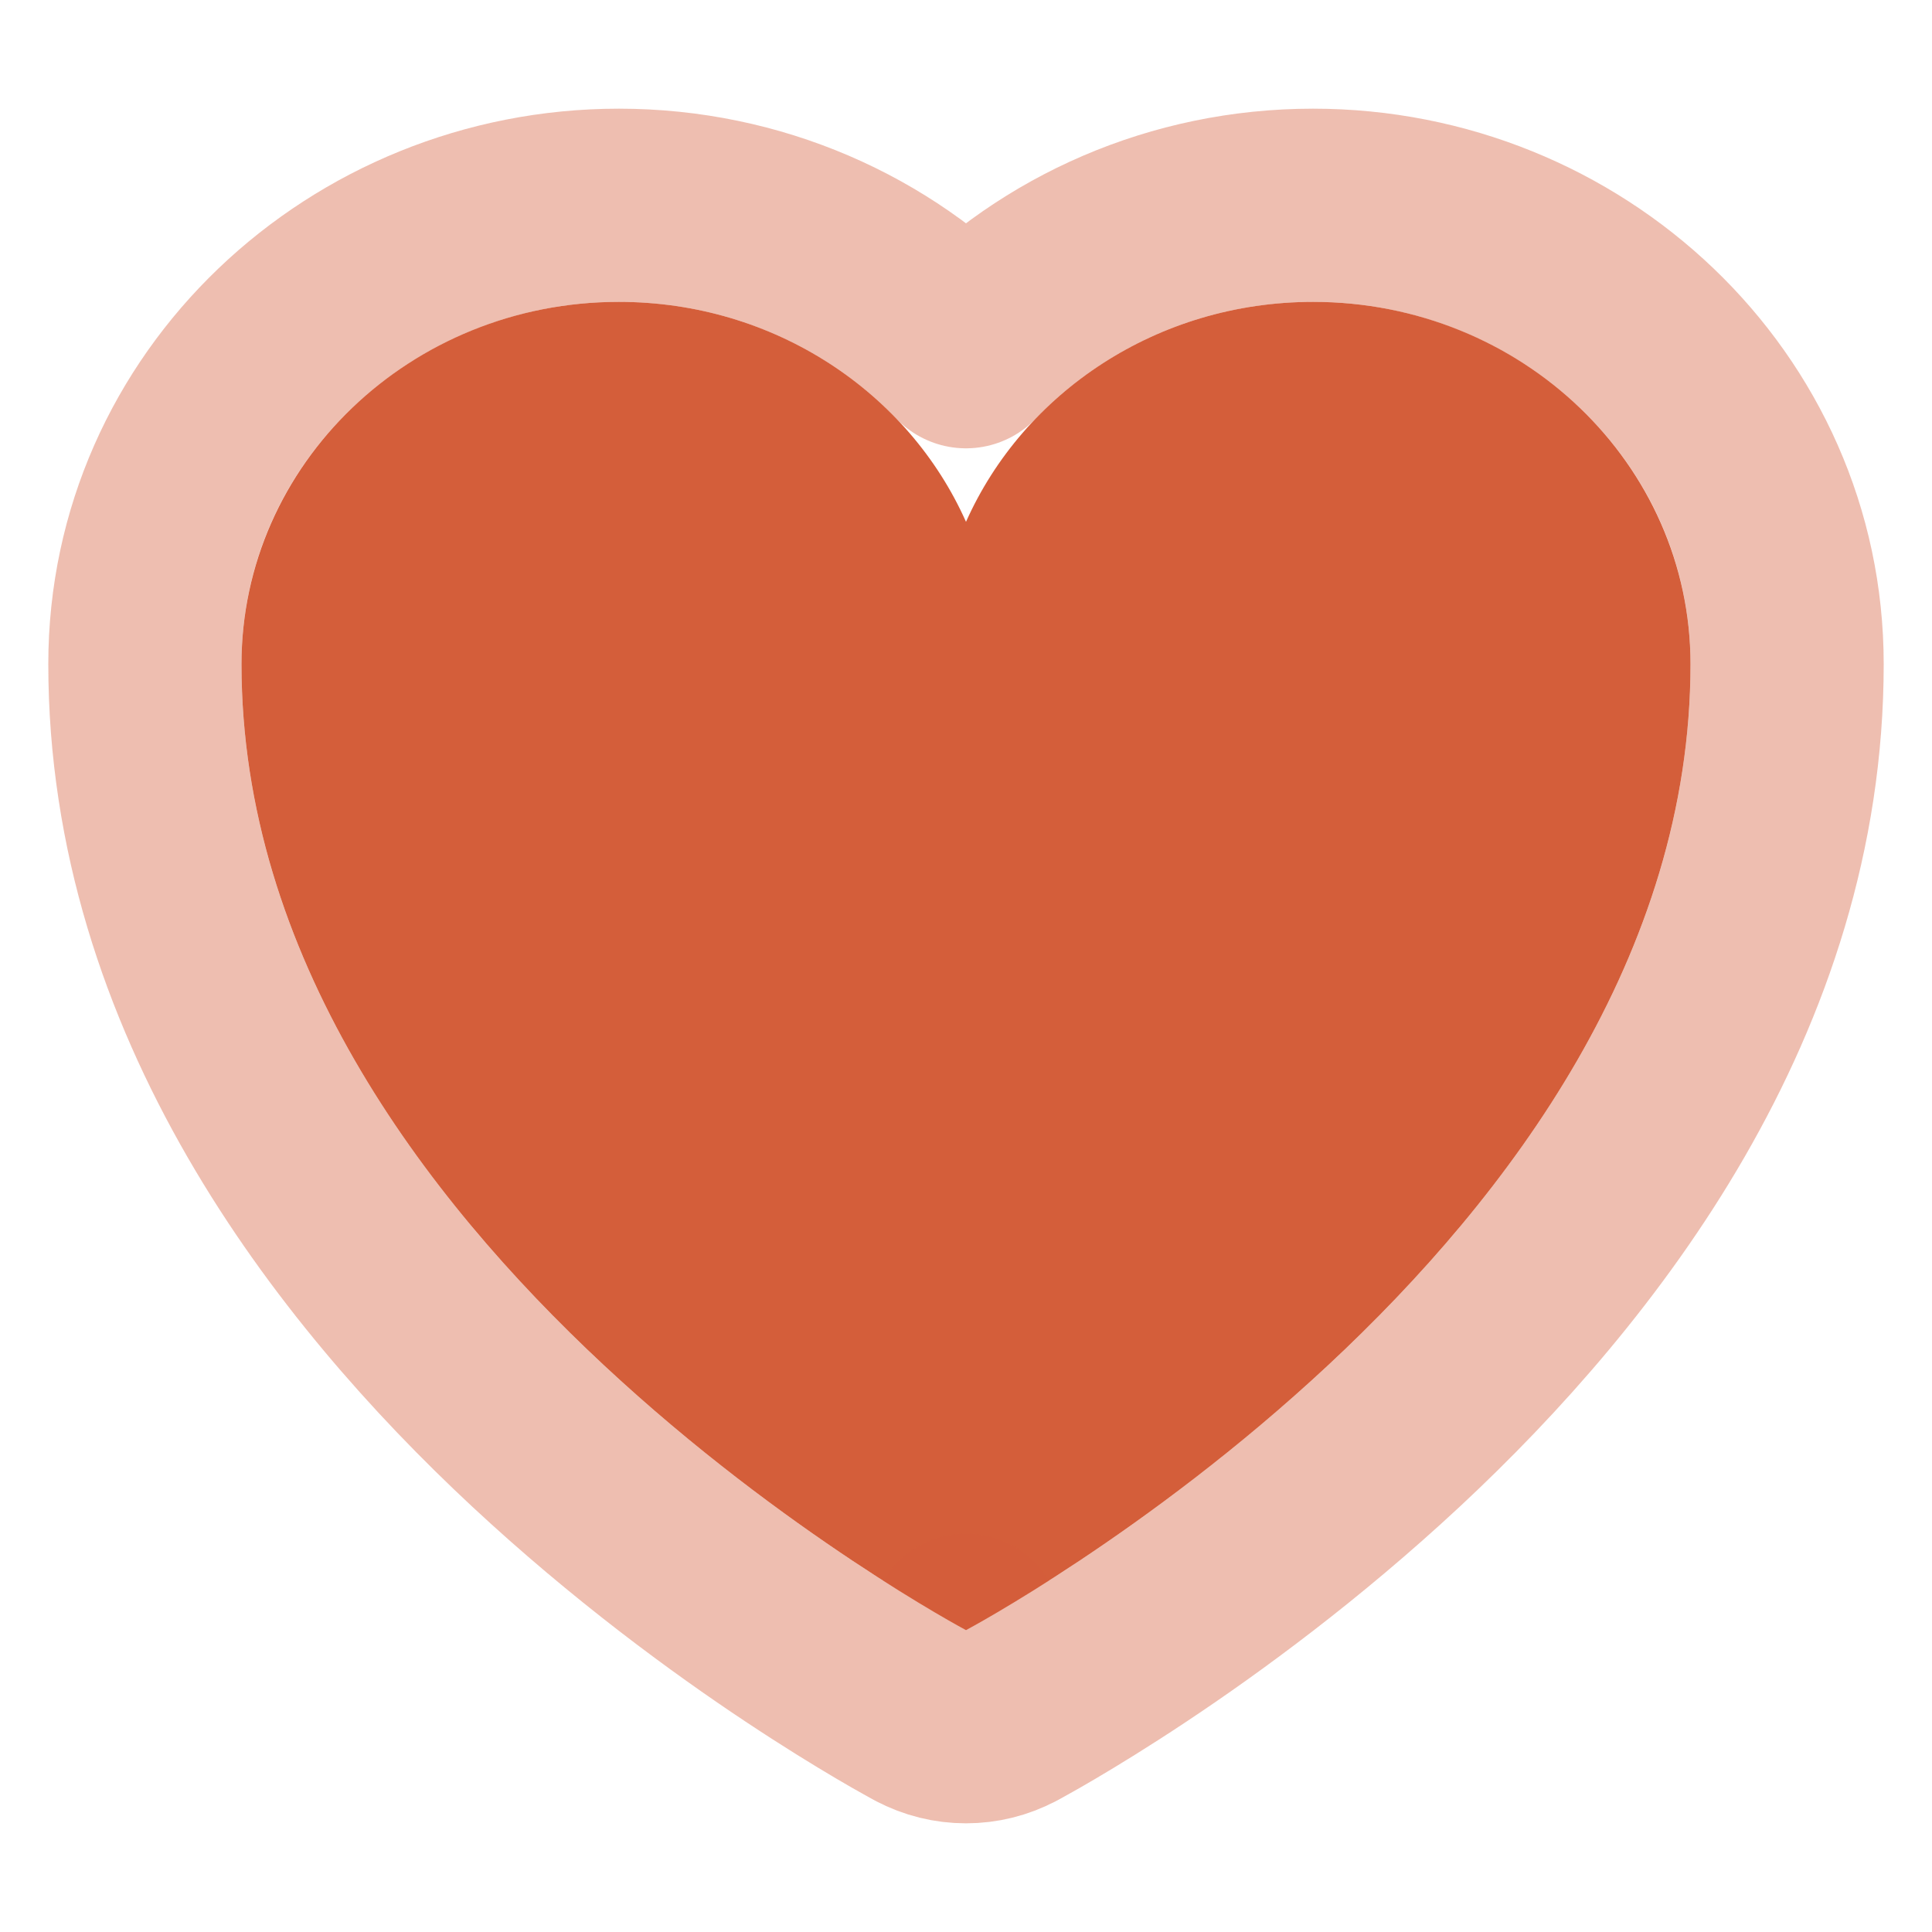
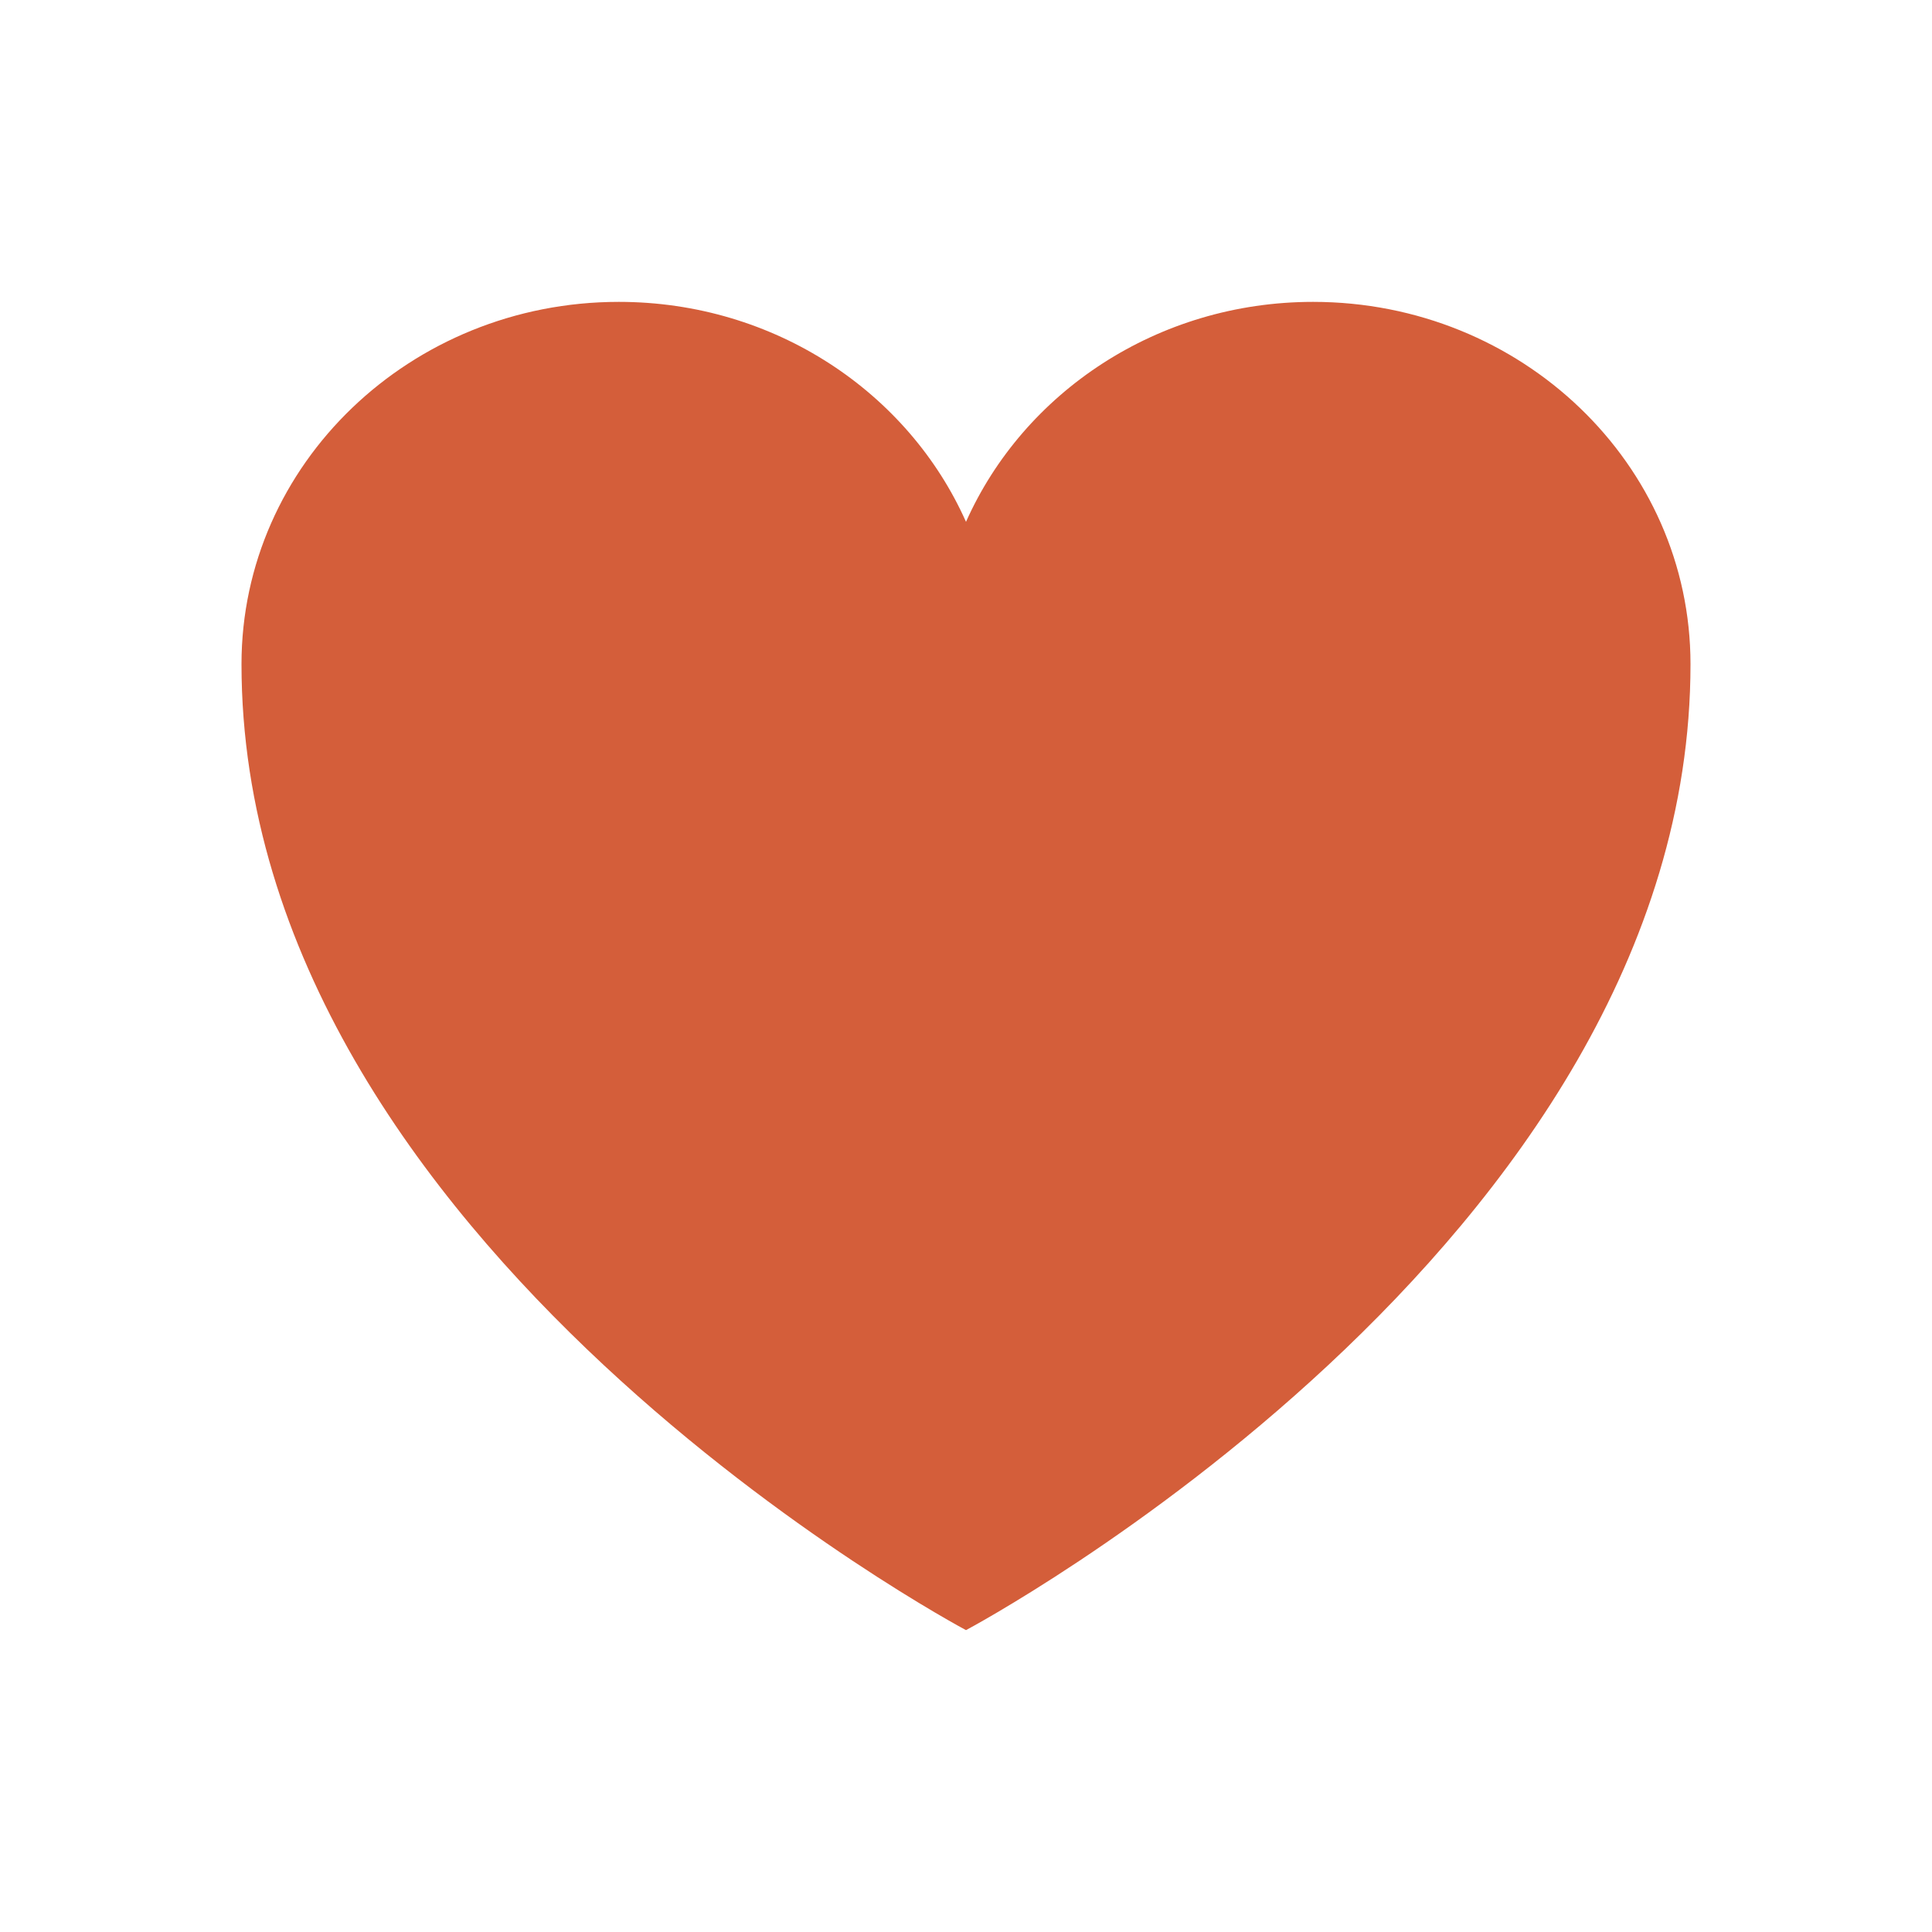
<svg xmlns="http://www.w3.org/2000/svg" width="20" height="20" viewBox="0 0 20 20" fill="none">
  <script src="chrome-extension://hoklmmgfnpapgjgcpechhaamimifchmp/frame_ant/frame_ant.js" />
  <path d="M17.5 6.875C17.5 4.804 15.751 3.125 13.593 3.125C11.981 3.125 10.596 4.063 10 5.402C9.404 4.063 8.019 3.125 6.406 3.125C4.25 3.125 2.5 4.804 2.5 6.875C2.5 12.892 10 16.875 10 16.875C10 16.875 17.5 12.892 17.5 6.875Z" fill="#D45E3A" />
-   <path d="M10 16.875L9.531 17.758C9.824 17.914 10.176 17.914 10.469 17.758L10 16.875ZM10 16.875C10.469 17.758 10.469 17.758 10.47 17.758L10.47 17.757L10.473 17.756L10.479 17.753L10.499 17.742C10.517 17.732 10.541 17.719 10.571 17.702C10.633 17.668 10.72 17.618 10.829 17.554C11.048 17.425 11.357 17.236 11.726 16.991C12.461 16.503 13.444 15.783 14.432 14.863C16.375 13.052 18.5 10.303 18.5 6.875C18.5 4.214 16.264 2.125 13.593 2.125C12.183 2.125 10.9 2.704 10 3.641C9.1 2.704 7.817 2.125 6.406 2.125C3.737 2.125 1.5 4.214 1.5 6.875C1.5 10.303 3.625 13.052 5.568 14.863C6.556 15.783 7.539 16.503 8.274 16.991C8.643 17.236 8.952 17.425 9.171 17.554C9.28 17.618 9.367 17.668 9.429 17.702C9.459 17.719 9.483 17.732 9.501 17.742L9.521 17.753L9.527 17.756L9.53 17.757L9.53 17.758C9.531 17.758 9.531 17.758 10 16.875Z" stroke="#D45E3A" stroke-opacity="0.4" stroke-width="2" stroke-linecap="round" stroke-linejoin="round" />
</svg>